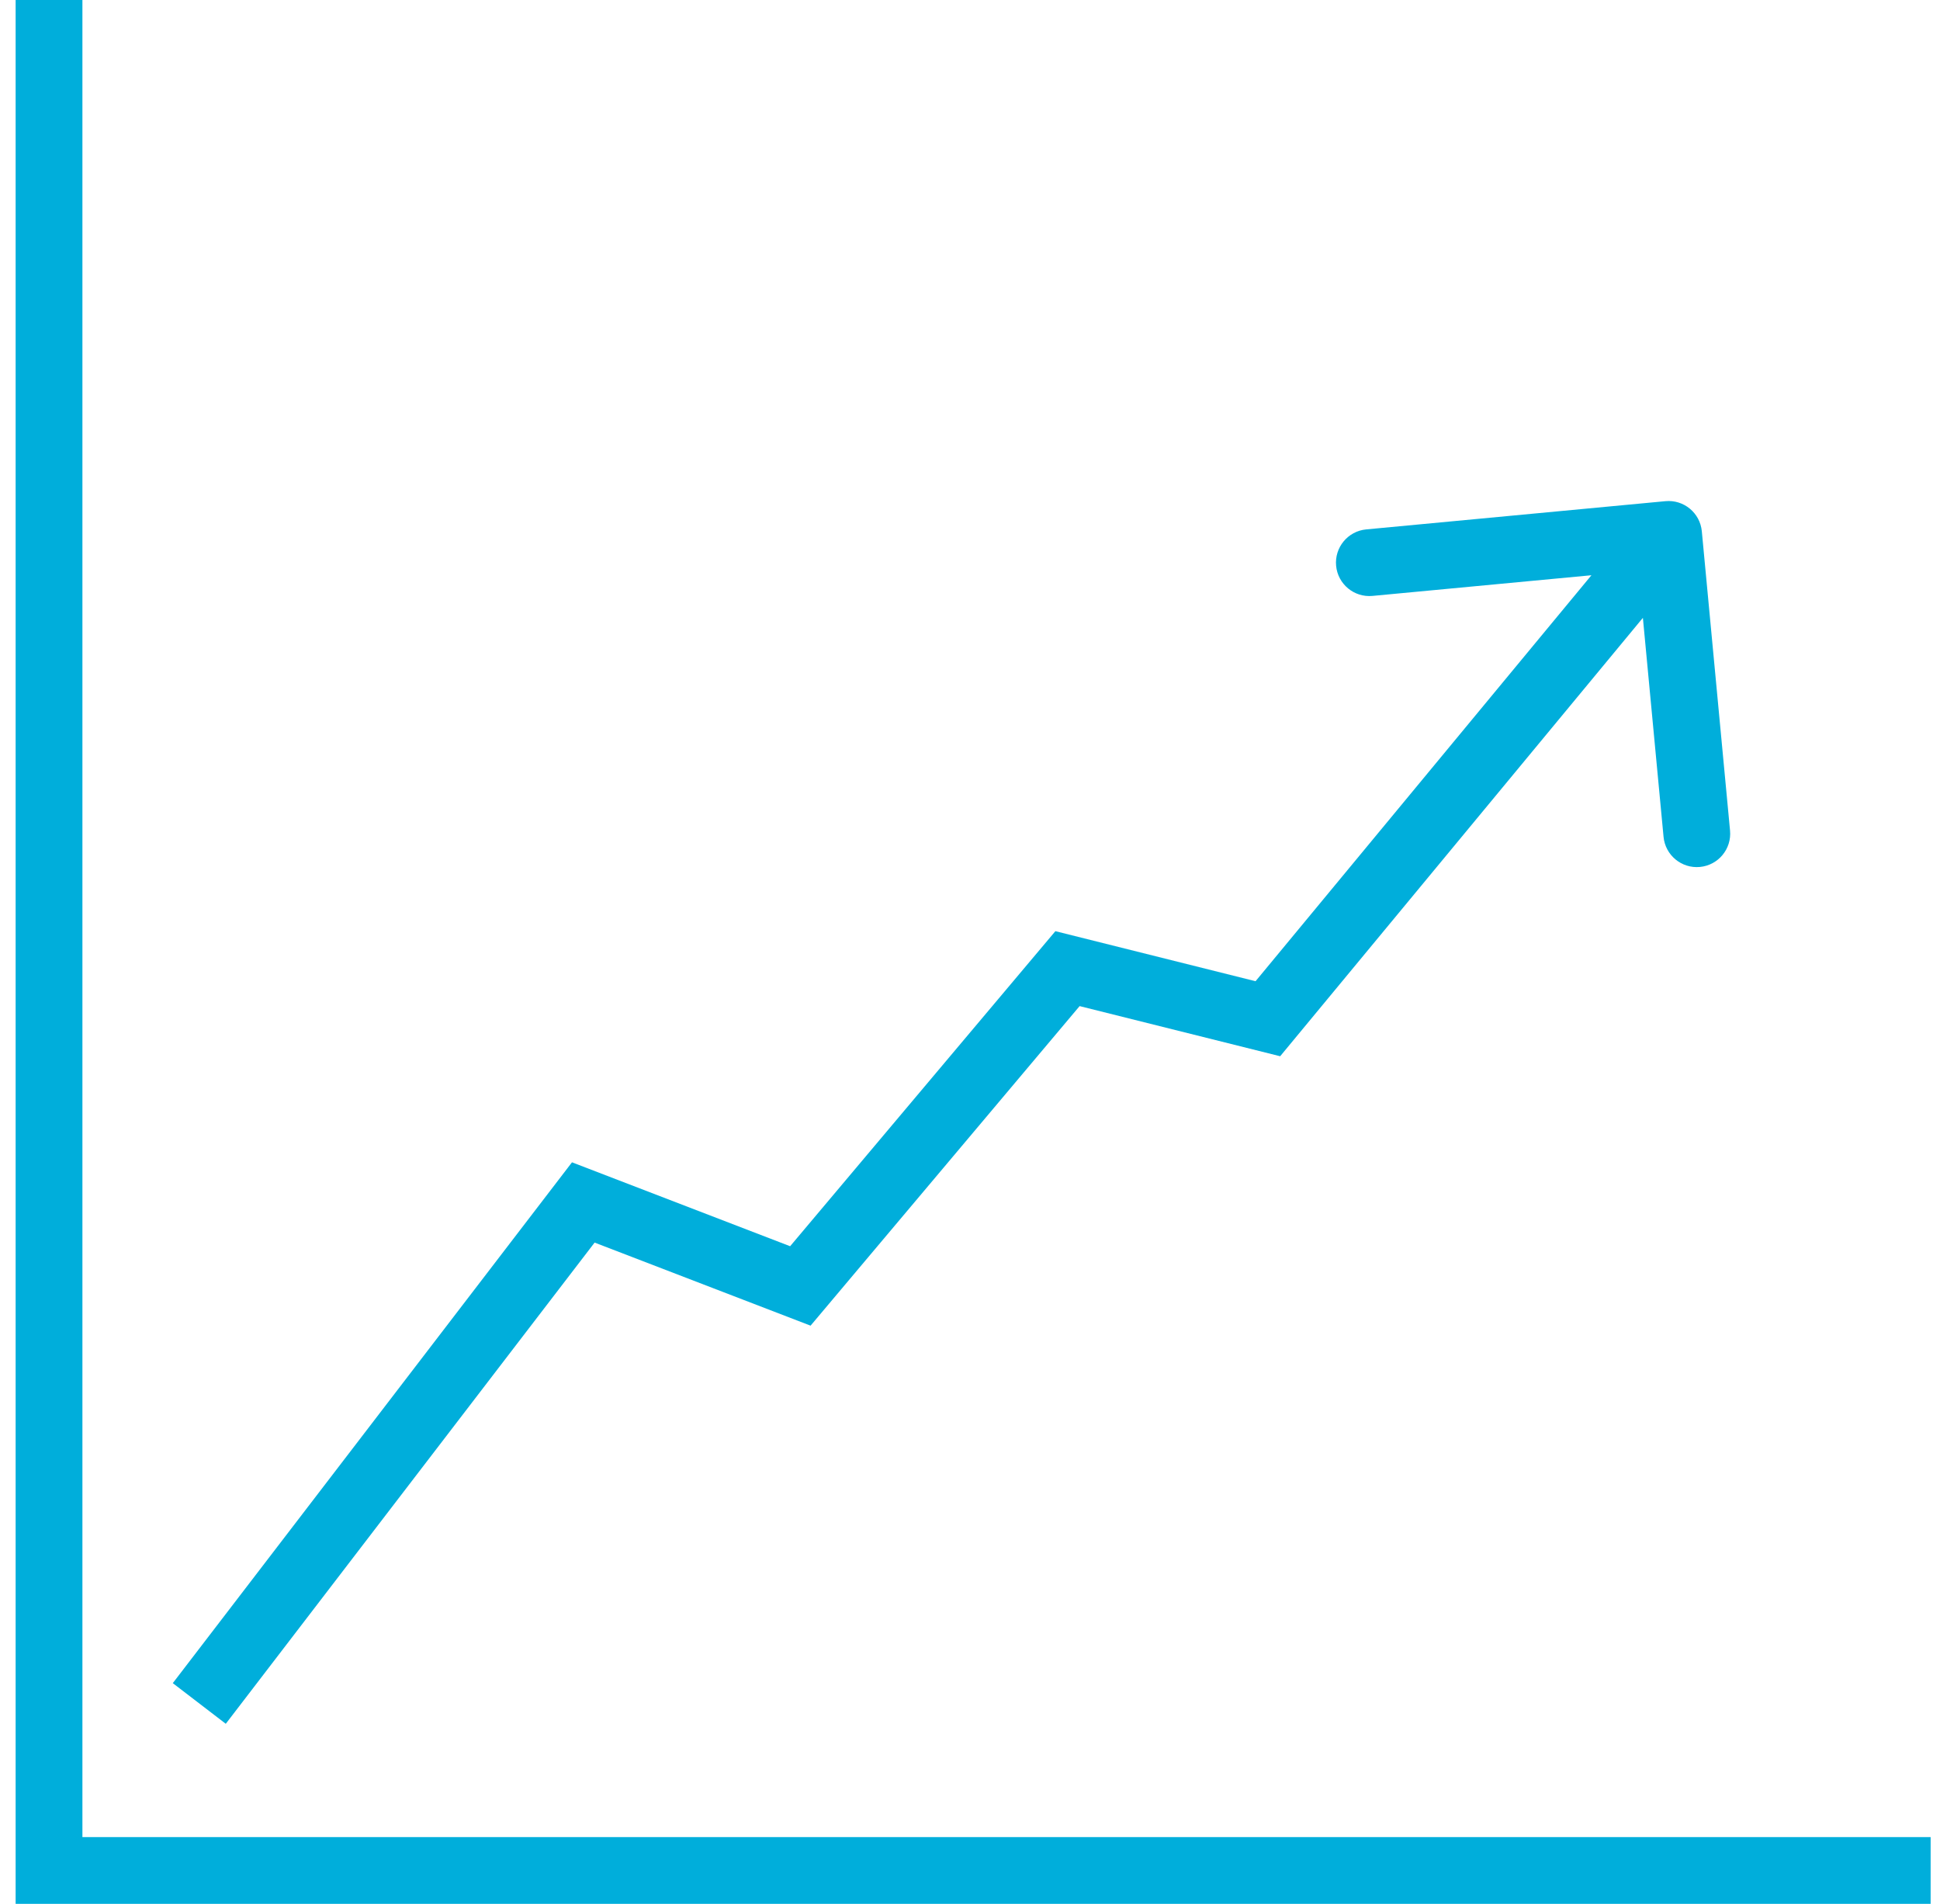
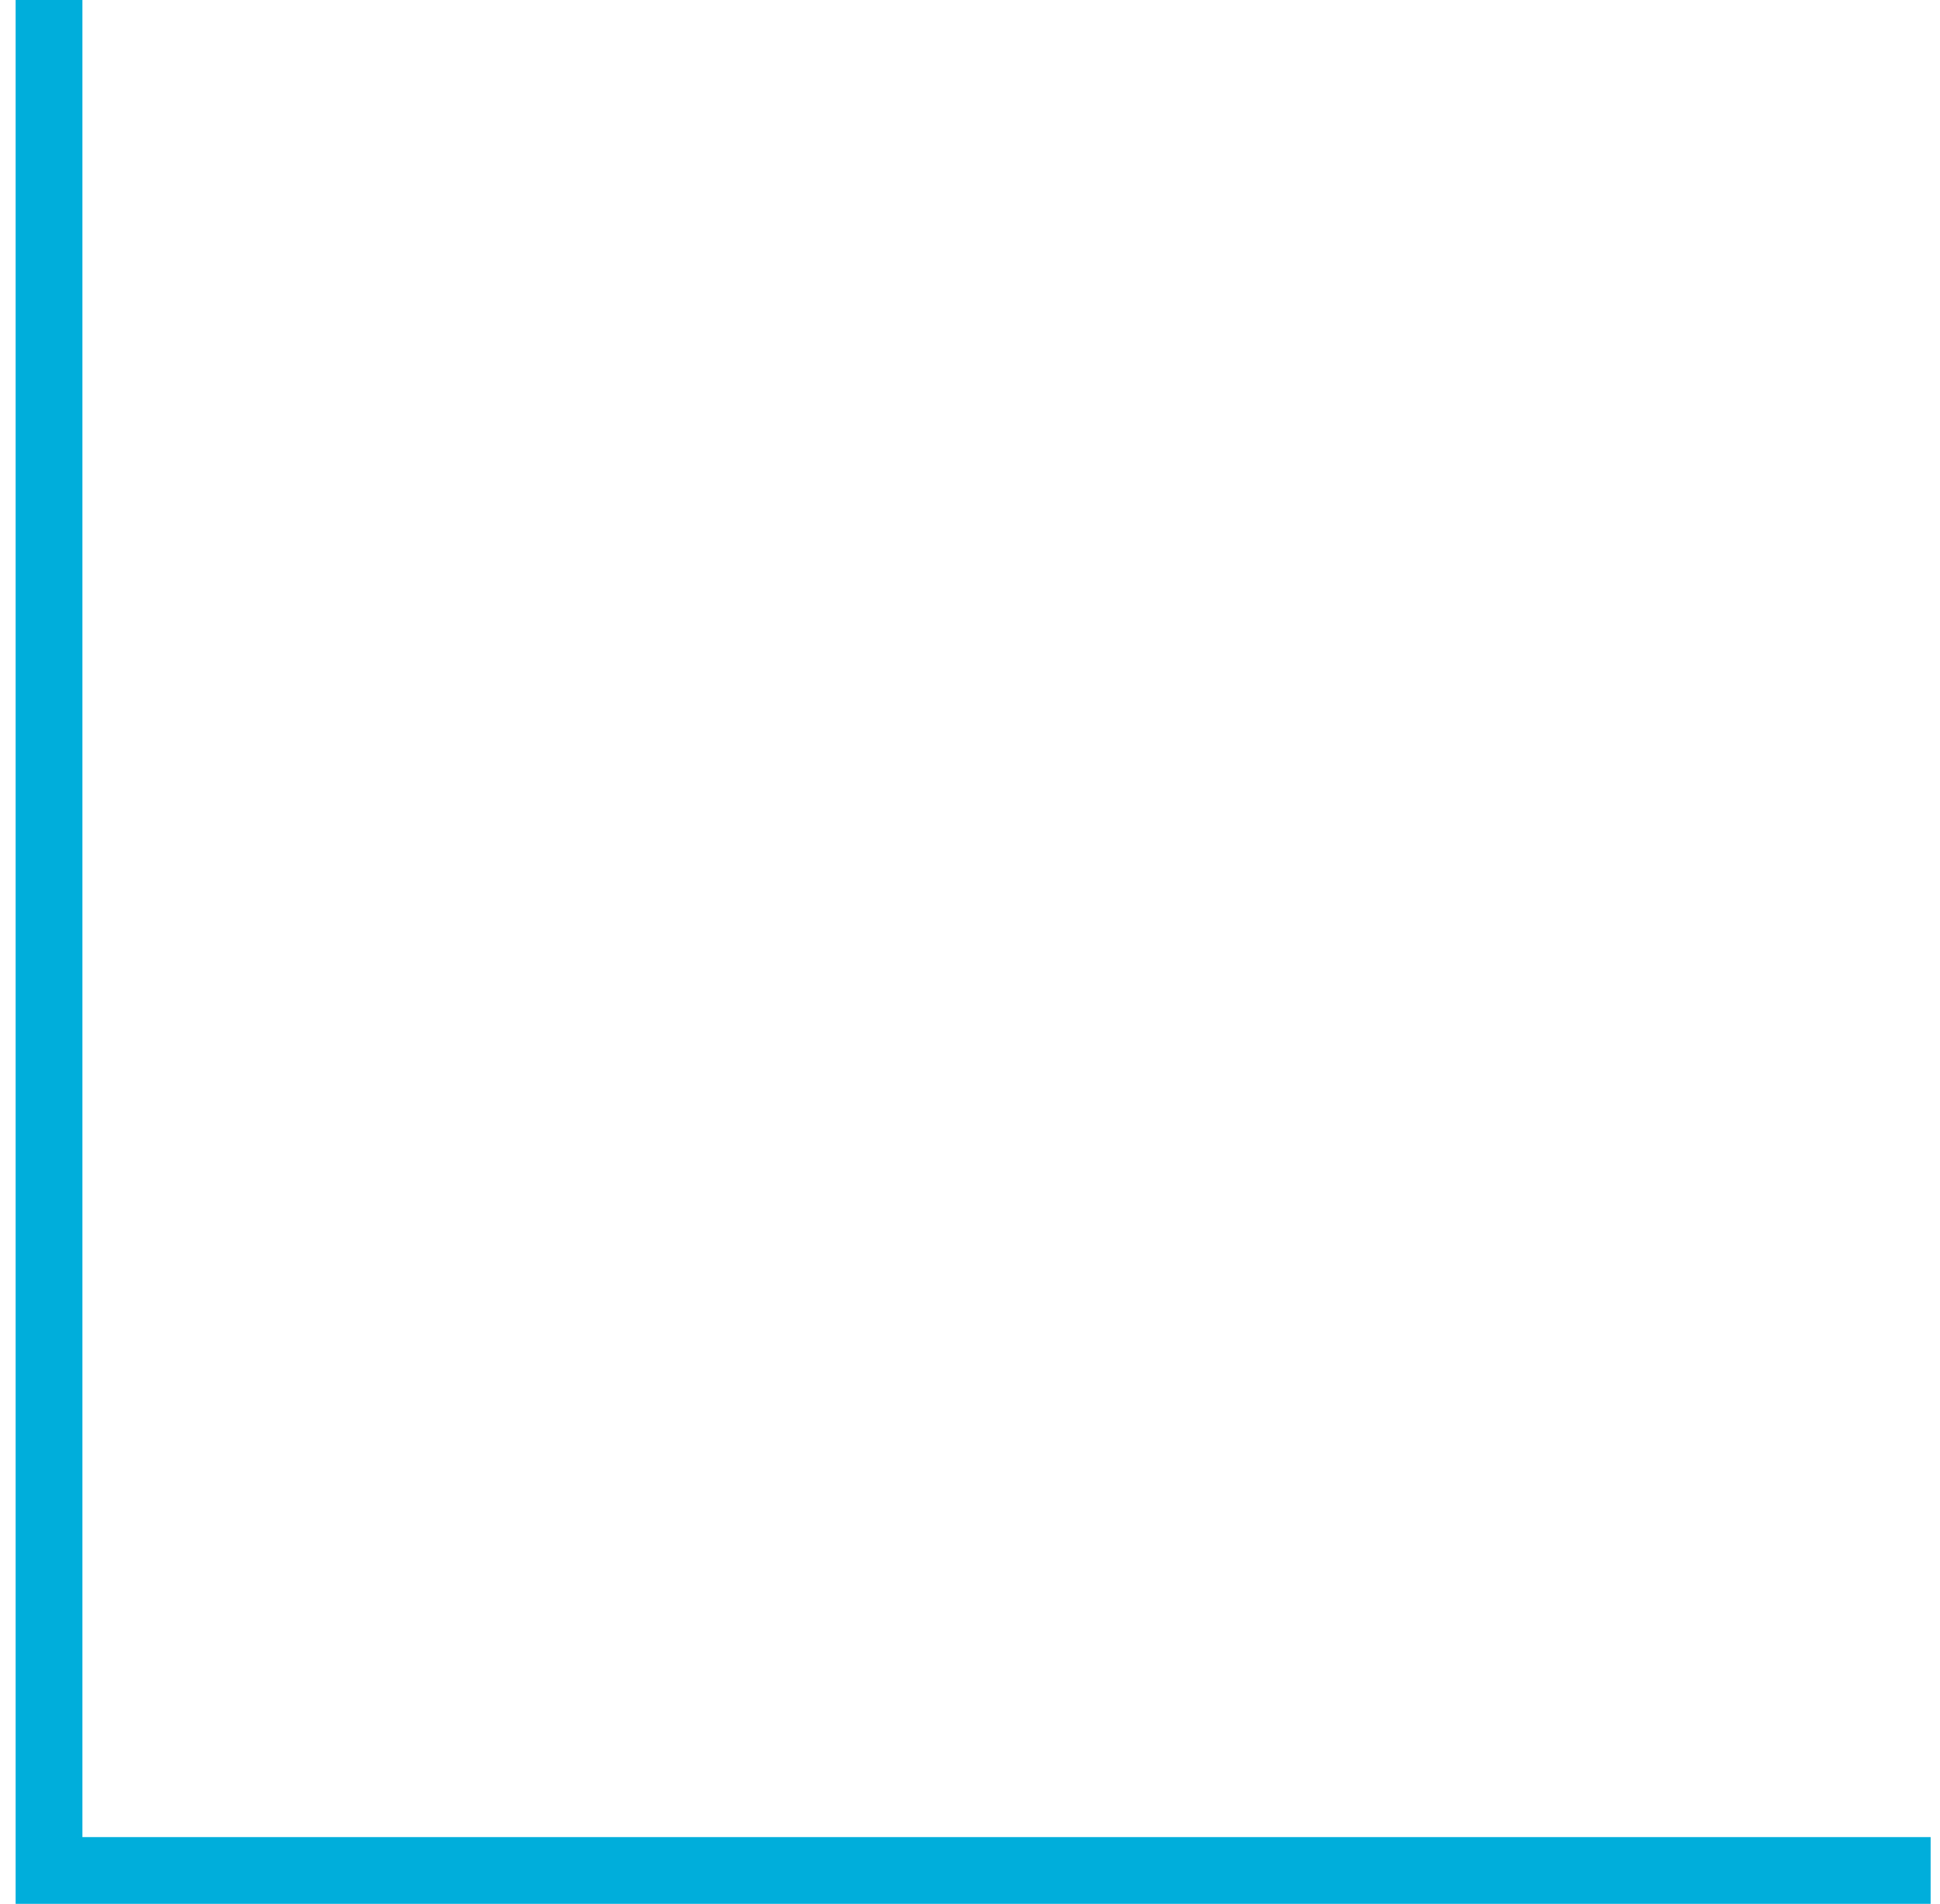
<svg xmlns="http://www.w3.org/2000/svg" width="106" height="104" viewBox="0 0 106 104" fill="none">
  <path fill-rule="evenodd" clip-rule="evenodd" d="M0.854 0H4.503V100.351H105.488V104H0.854V0Z" fill="#00AEDB" />
-   <path fill-rule="evenodd" clip-rule="evenodd" d="M90.998 27.377C92.001 27.282 92.891 28.018 92.986 29.022L94.528 45.37C94.623 46.373 93.886 47.263 92.883 47.358C91.88 47.453 90.99 46.716 90.895 45.713L89.766 33.75L69.947 57.698L58.989 54.959L44.289 72.415L32.489 67.877L12.336 94.163L9.441 91.943L31.253 63.492L43.172 68.076L57.665 50.866L68.602 53.6L86.955 31.423L74.992 32.552C73.989 32.647 73.099 31.91 73.004 30.907C72.91 29.904 73.646 29.014 74.649 28.919L90.998 27.377Z" fill="#00AEDB" />
</svg>